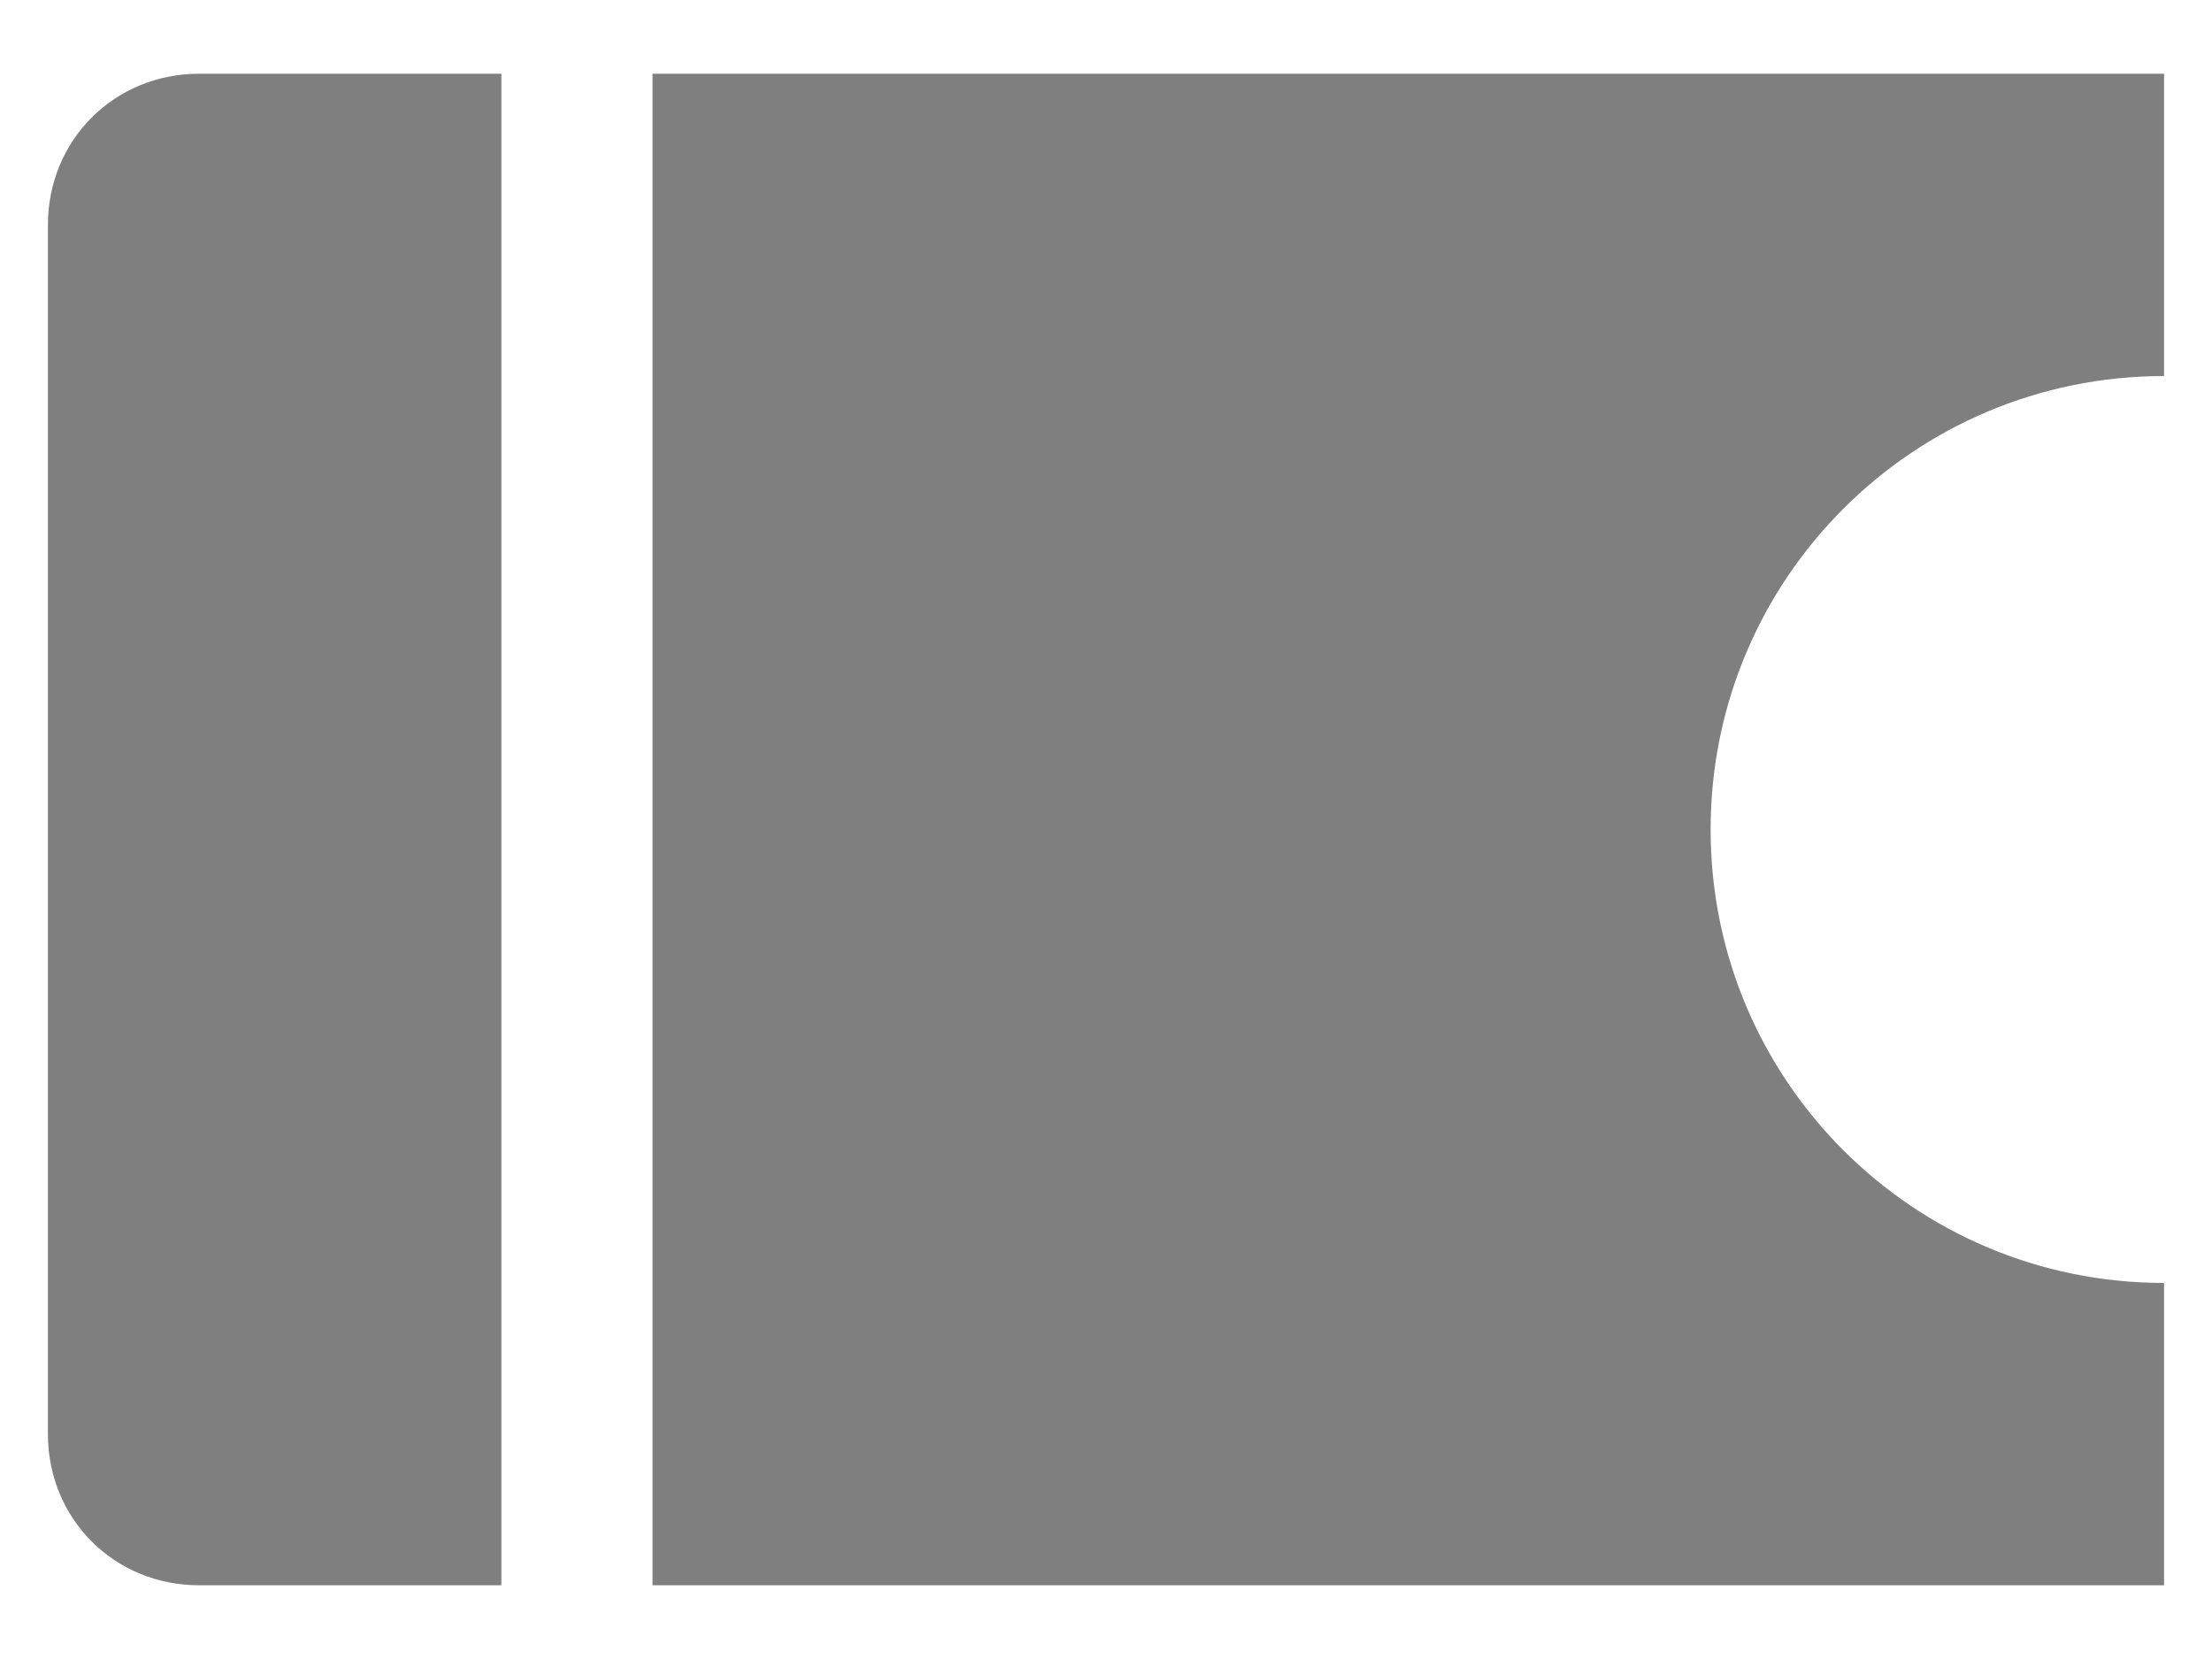
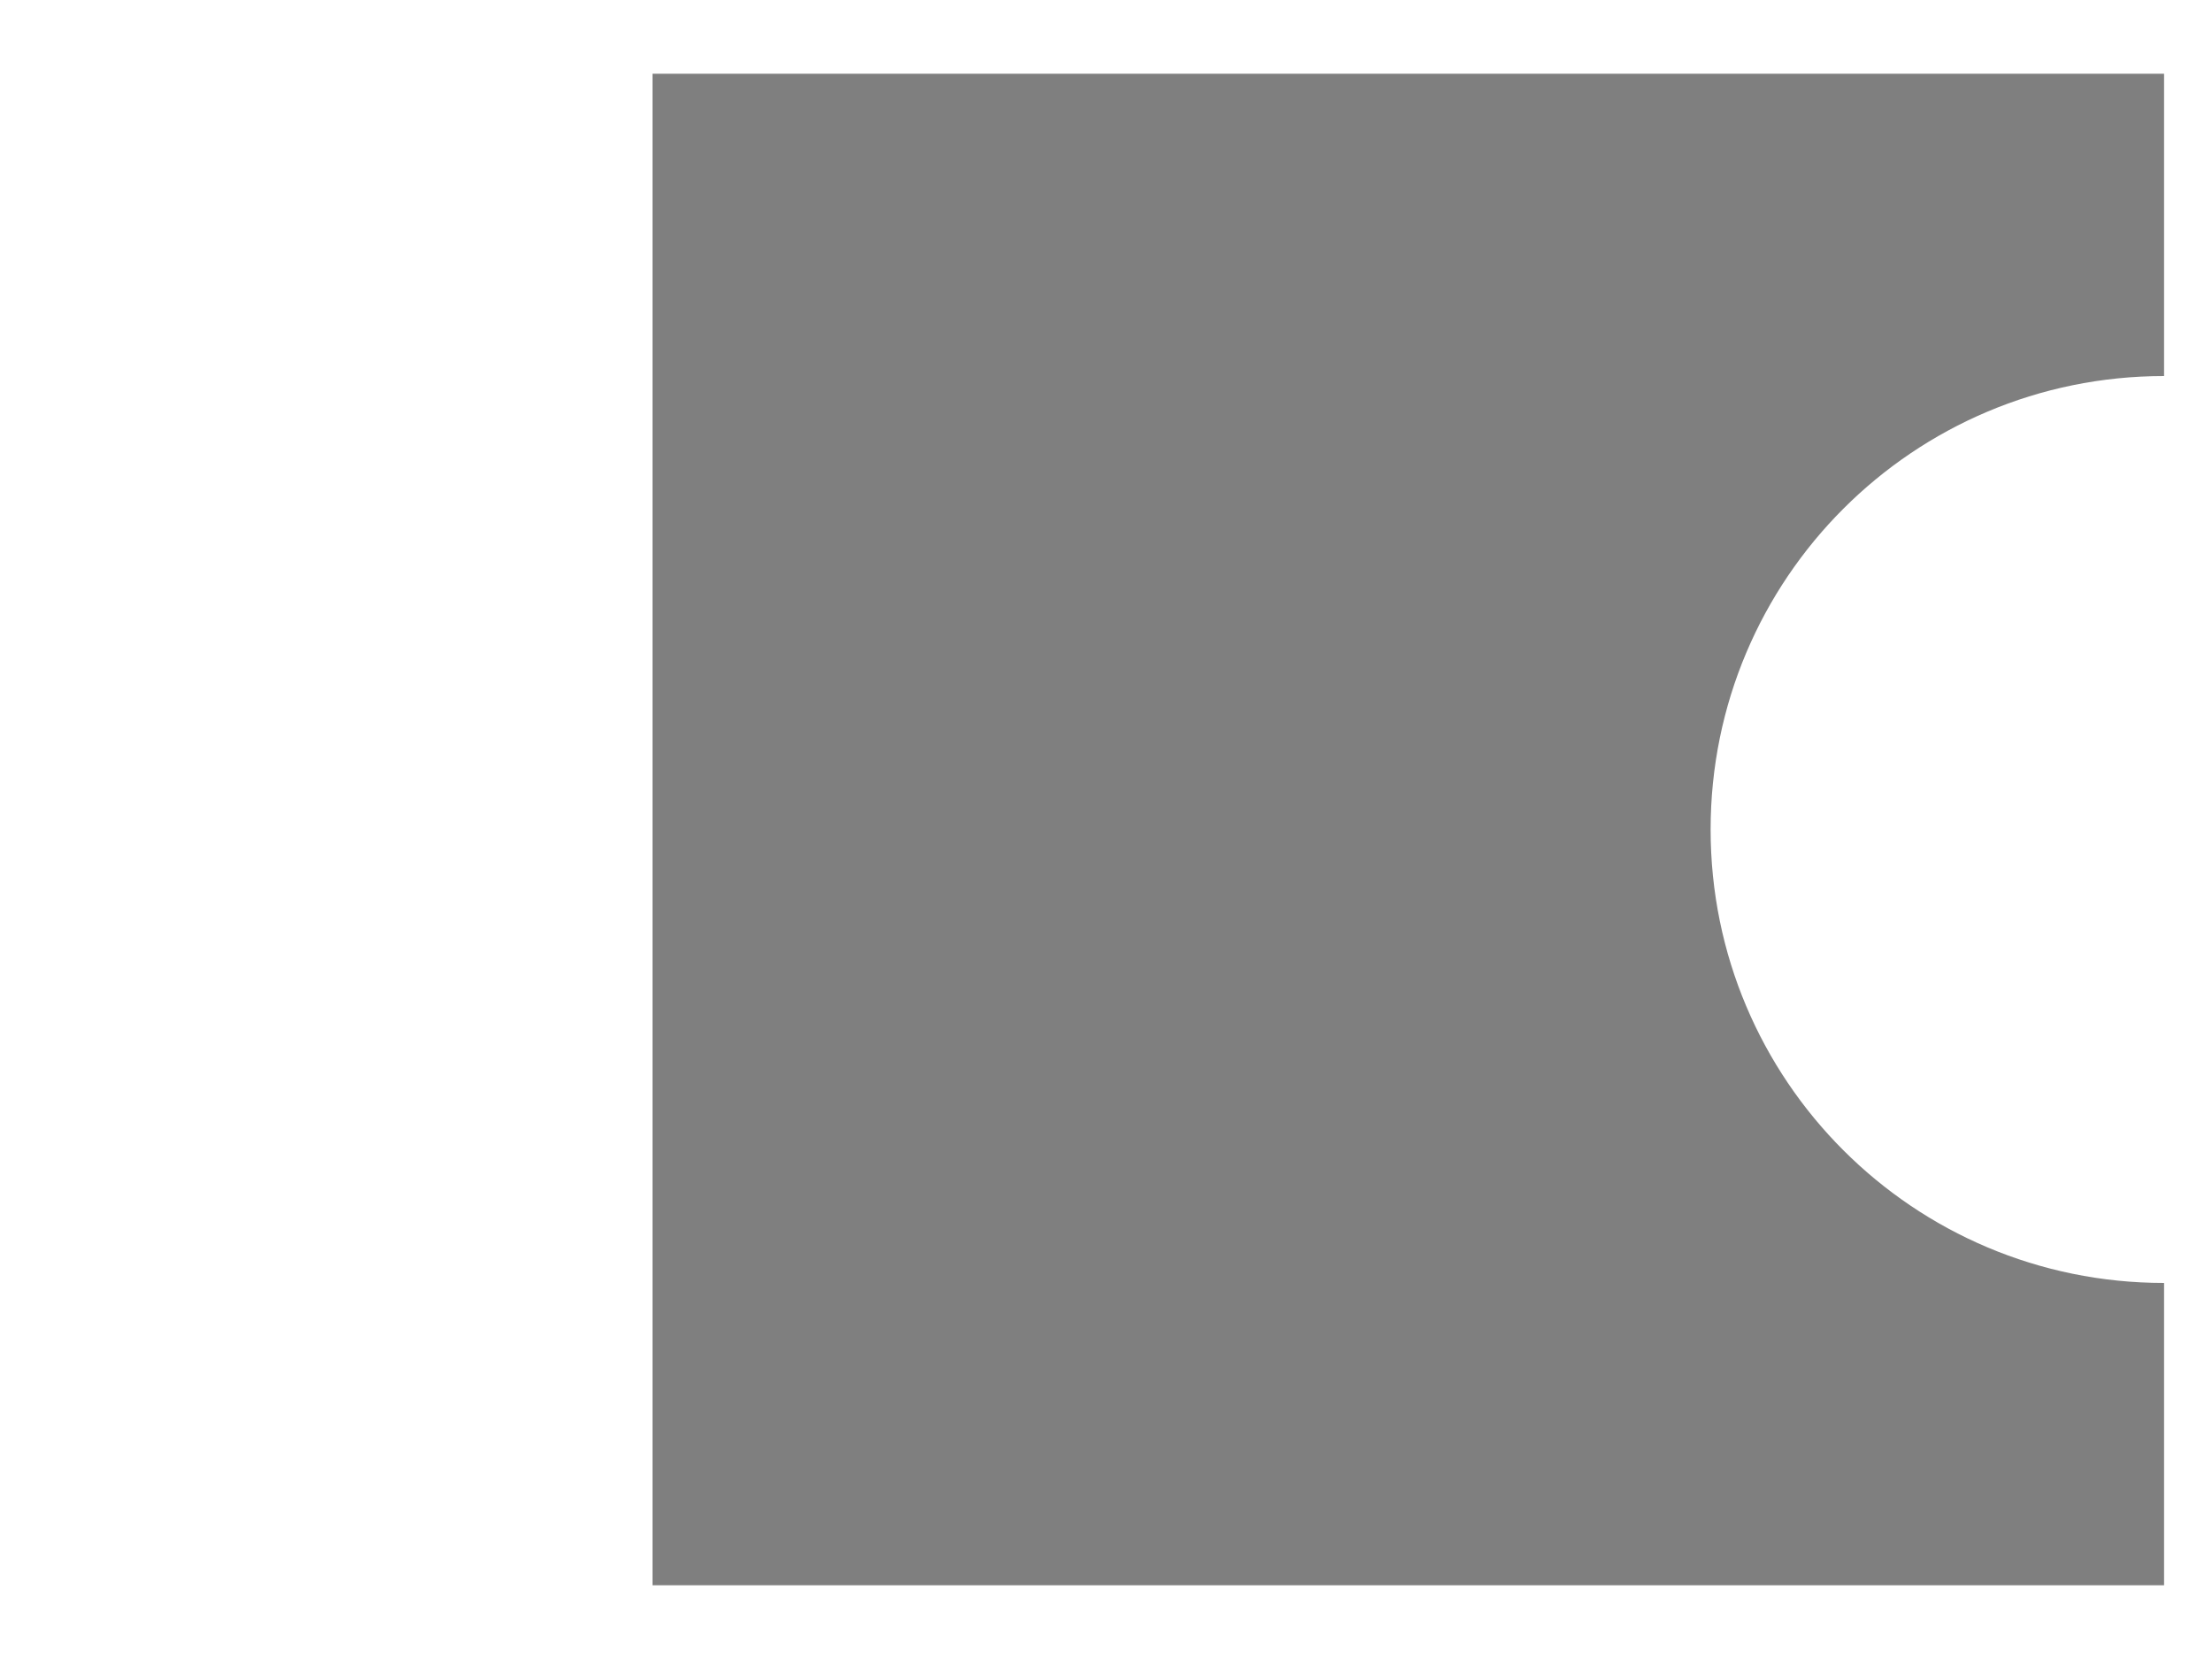
<svg xmlns="http://www.w3.org/2000/svg" version="1.1" id="Camada_1" x="0px" y="0px" width="60px" height="45px" viewBox="0 0 60 45" style="enable-background:new 0 0 60 45;" xml:space="preserve">
  <style type="text/css">
	.st0{fill:#7F7F7F;}
</style>
  <g>
-     <path class="st0" d="M13.6,43H5.4c-2.3,0-4.1-1.8-4.1-4.1V6.1C1.3,3.8,3.1,2,5.4,2h8.2V43z" />
    <path class="st0" d="M46.4,22.5c0-6.8,5.5-12.3,12.3-12.3V2h-41v41h41v-8.2C51.9,34.8,46.4,29.3,46.4,22.5z" />
  </g>
</svg>